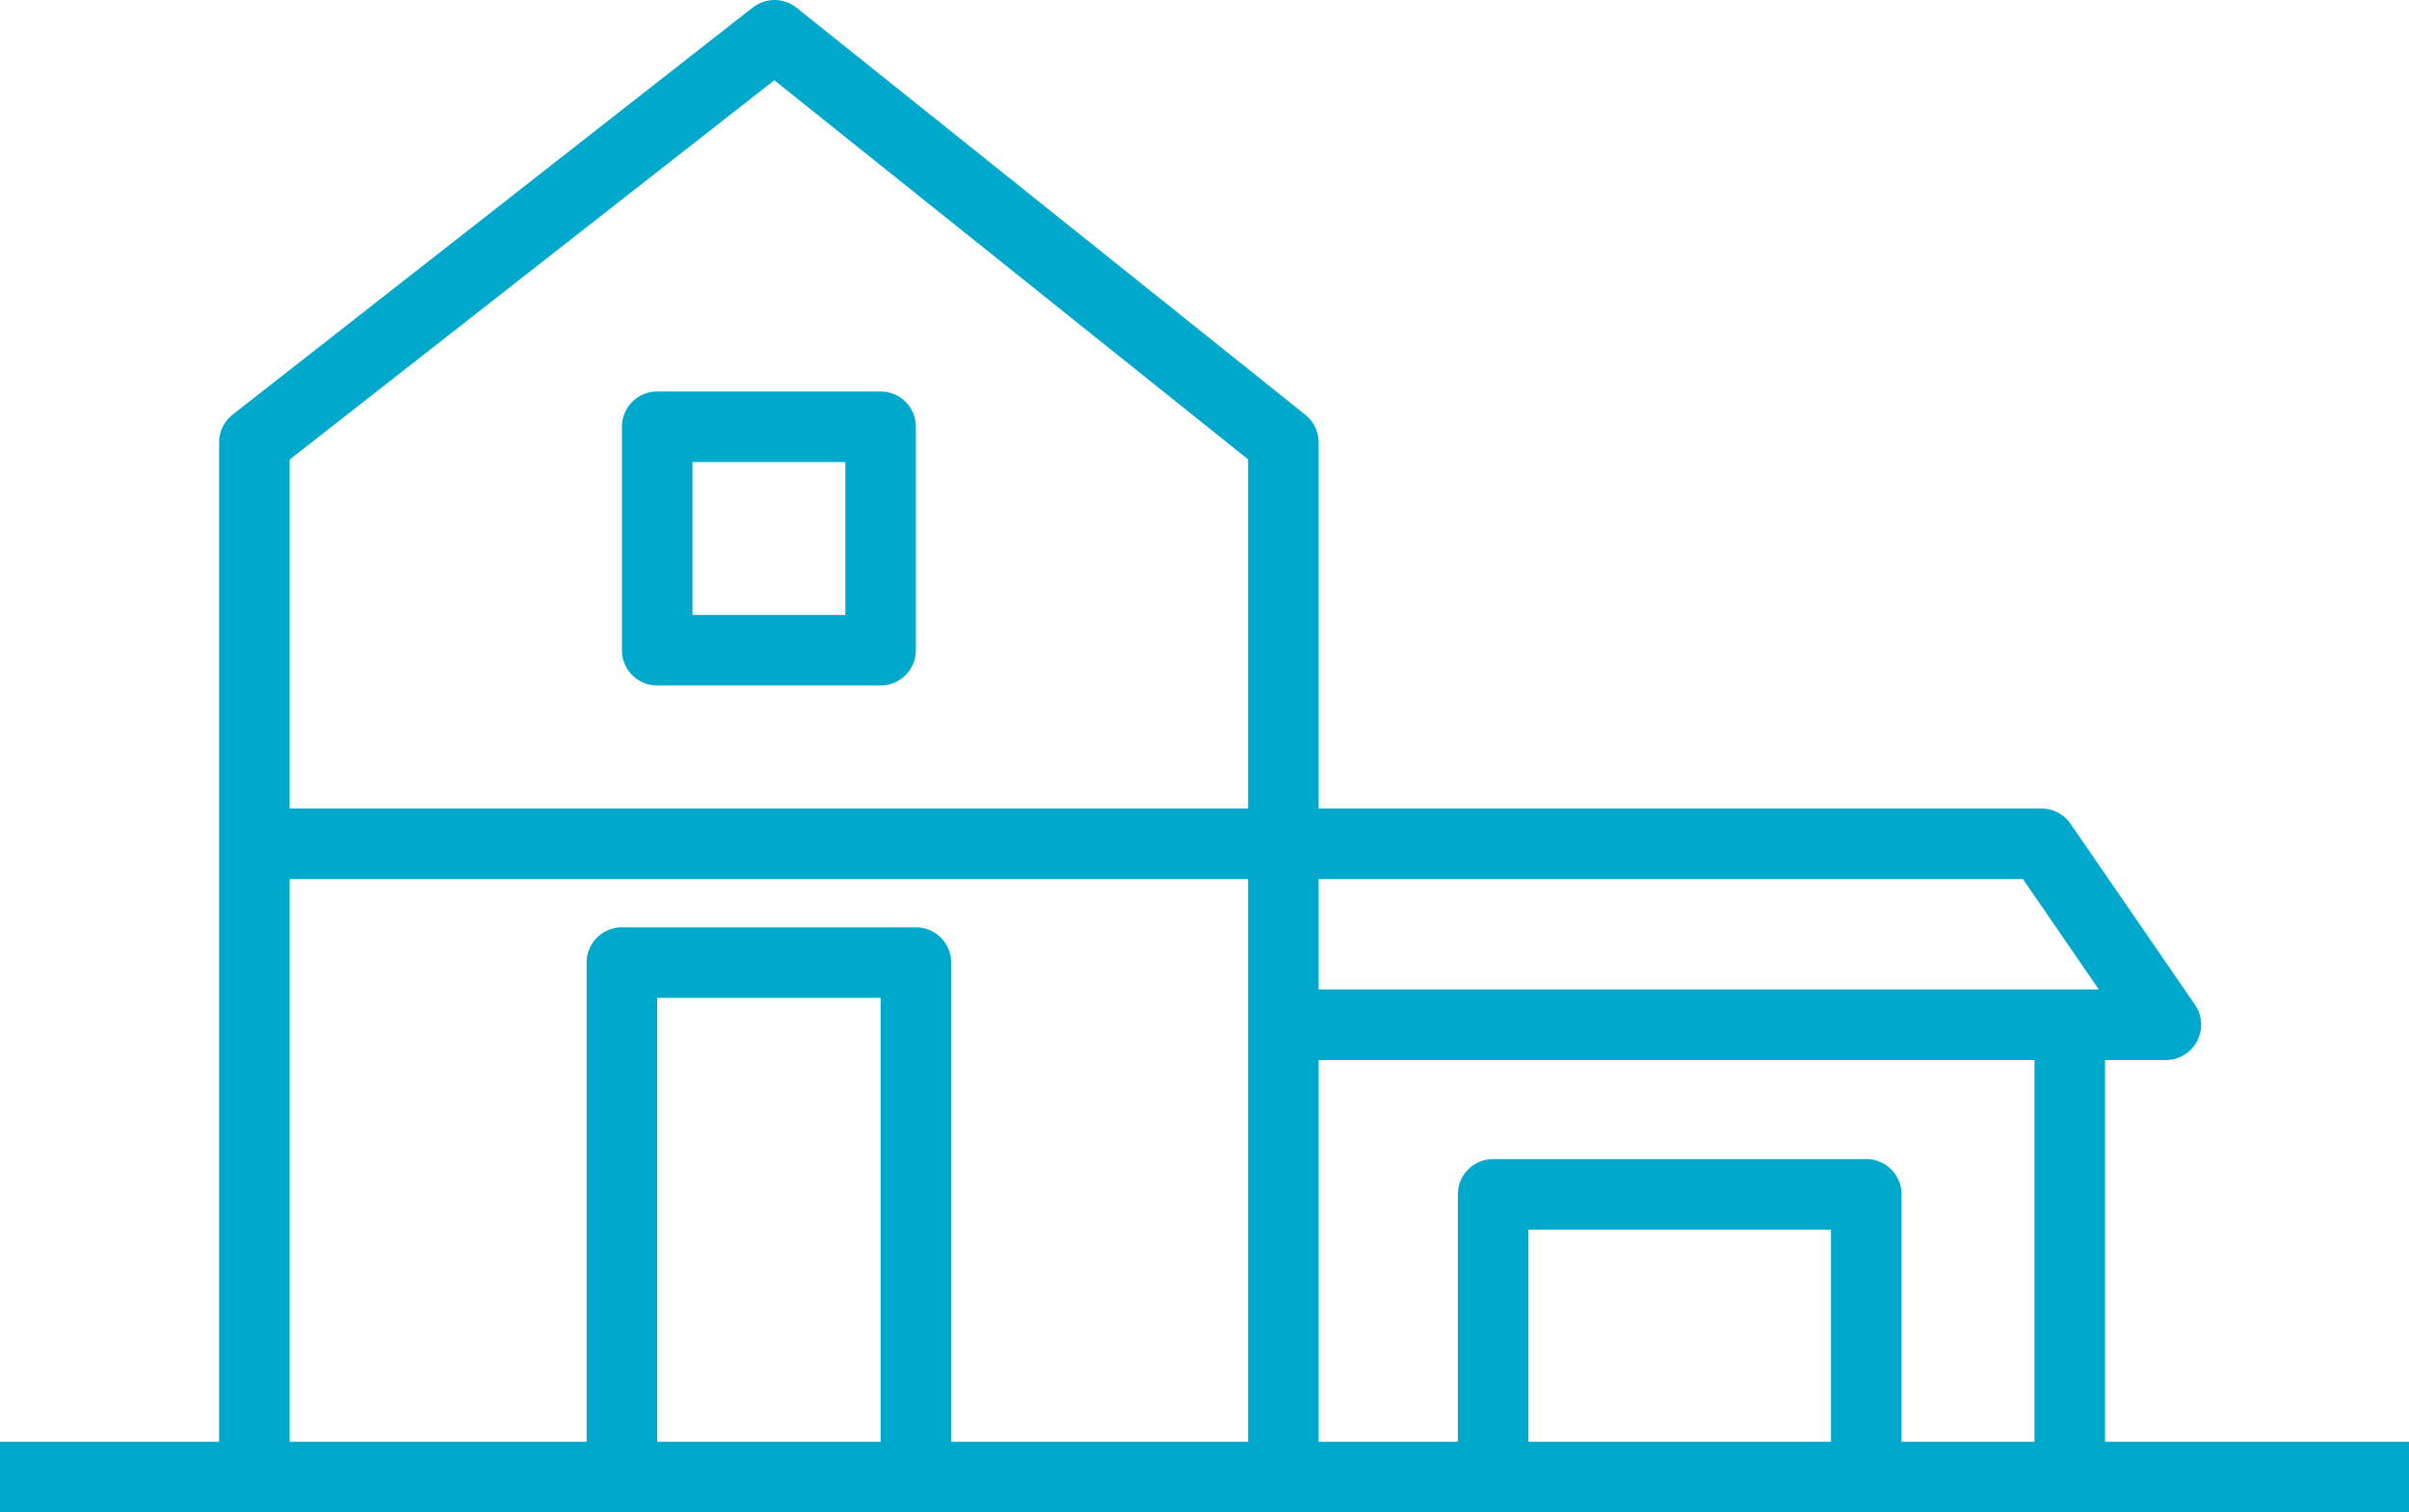
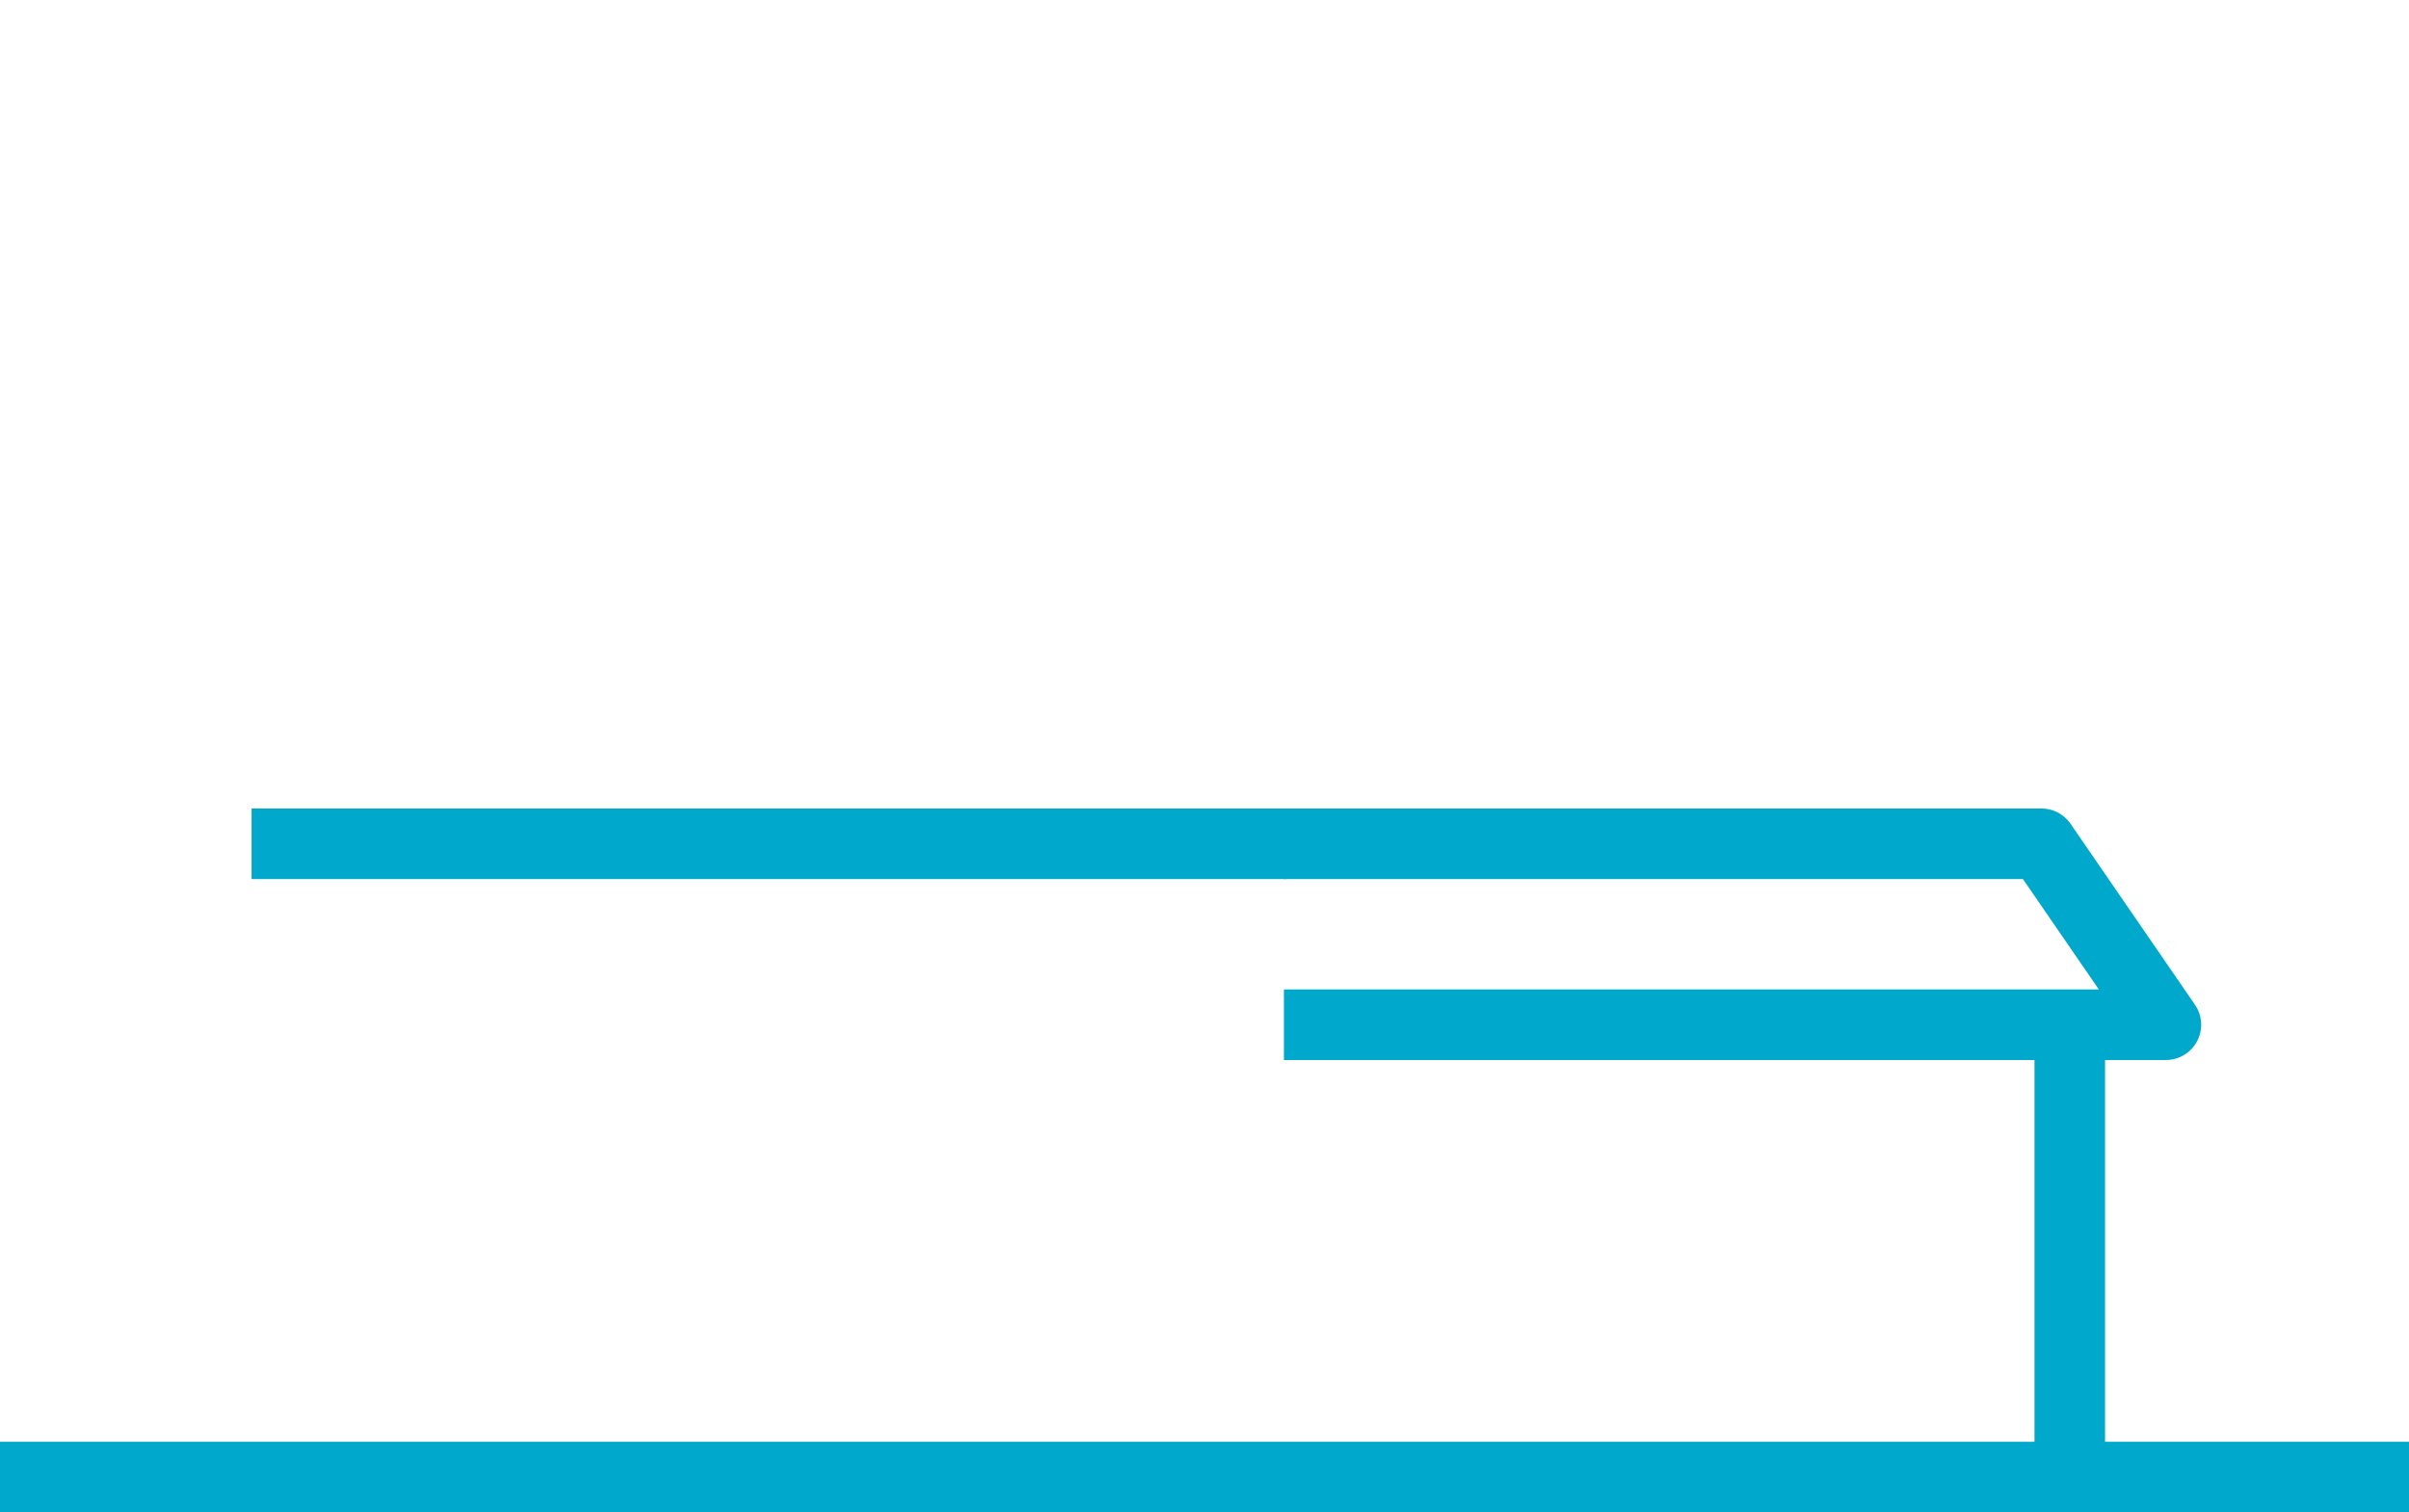
<svg xmlns="http://www.w3.org/2000/svg" width="51.213" height="32.149" viewBox="0 0 51.213 32.149">
  <g id="Group_976" data-name="Group 976" transform="translate(-4199.771 -1697.384)">
-     <path id="Path_1667" data-name="Path 1667" d="M4219.242,1728.663v-10.817h-6.25v10.817" fill="none" stroke="#00a9cc" stroke-linejoin="round" stroke-width="1.5" />
    <line id="Line_278" data-name="Line 278" x2="21.995" transform="translate(4205.119 1715.321)" fill="none" stroke="#00a9cc" stroke-linejoin="round" stroke-width="1.5" />
    <g id="Rectangle_469" data-name="Rectangle 469" transform="translate(4212.992 1705.706)" fill="none" stroke="#00a9cc" stroke-linejoin="round" stroke-width="1.5">
      <rect width="6.25" height="6.25" stroke="none" />
-       <rect x="0.75" y="0.75" width="4.75" height="4.75" fill="none" />
    </g>
    <g id="Group_975" data-name="Group 975">
      <line id="Line_279" data-name="Line 279" x2="51.213" transform="translate(4199.771 1728.783)" fill="none" stroke="#00a9cc" stroke-linejoin="round" stroke-width="1.5" />
      <path id="Path_1668" data-name="Path 1668" d="M4227.066,1715.321h16.105l2.645,3.846h-18.75" fill="none" stroke="#00a9cc" stroke-linejoin="round" stroke-width="1.5" />
      <line id="Line_280" data-name="Line 280" y2="9.615" transform="translate(4243.772 1719.167)" fill="none" stroke="#00a9cc" stroke-linejoin="round" stroke-width="1.5" />
-       <path id="Path_1669" data-name="Path 1669" d="M4231.513,1728.783v-6.01h7.933v6.01" fill="none" stroke="#00a9cc" stroke-linejoin="round" stroke-width="1.5" />
    </g>
-     <path id="Path_1670" data-name="Path 1670" d="M4205.179,1728.663v-21.875l11.058-8.654,10.817,8.654v21.875" fill="none" stroke="#00a9cc" stroke-linejoin="round" stroke-width="1.5" />
  </g>
</svg>